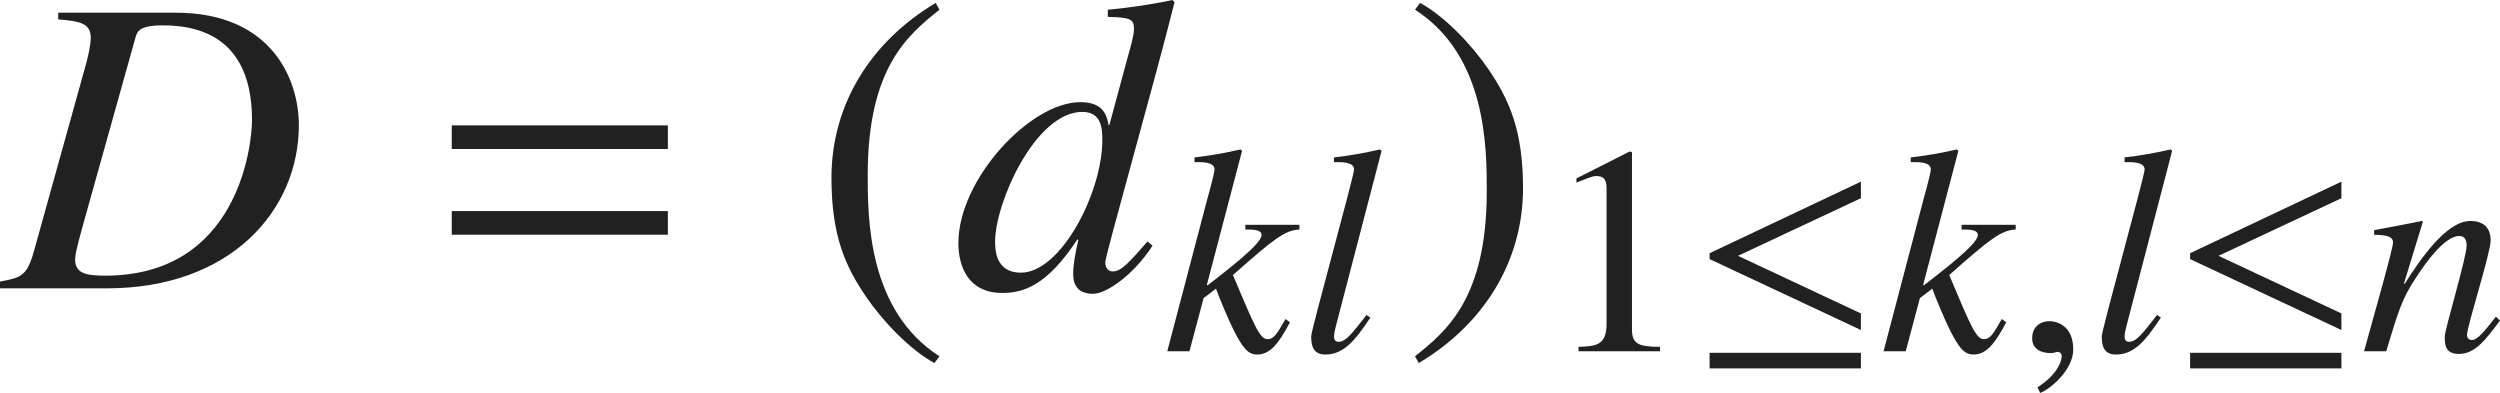
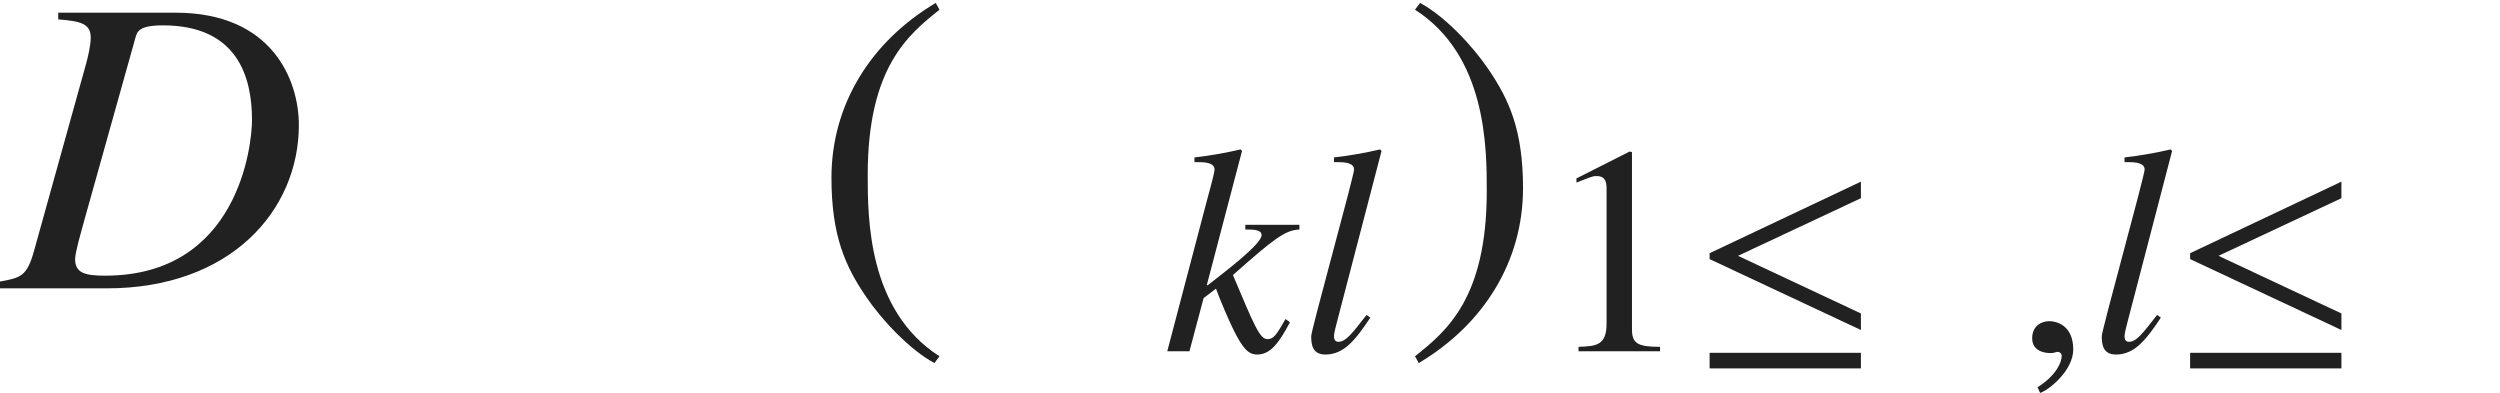
<svg xmlns="http://www.w3.org/2000/svg" version="1.1" id="レイヤー_1" x="0px" y="0px" viewBox="0 0 58.74 9.232" style="enable-background:new 0 0 58.74 9.232;" xml:space="preserve" preserveAspectRatio="xMinYMin meet">
  <g>
    <path style="fill:#212121;" d="M1.369,0.298h2.757c2.281,0,2.896,1.597,2.896,2.639c0,2.003-1.597,3.838-4.513,3.838H0V6.615   c0.486-0.089,0.635-0.118,0.803-0.733l1.22-4.384c0.03-0.109,0.109-0.417,0.109-0.615c0-0.337-0.258-0.387-0.764-0.427V0.298z    M1.983,5.168C1.894,5.495,1.765,5.932,1.765,6.09c0,0.327,0.238,0.387,0.704,0.387c3.125,0,3.452-3.055,3.452-3.659   c0-1.002-0.337-2.222-2.093-2.222c-0.565,0-0.605,0.148-0.645,0.287L1.983,5.168z" />
  </g>
  <g>
-     <path style="fill:#212121;" d="M10.614,3.501V2.946h5.078v0.555H10.614z M10.614,5.515V4.959h5.078v0.556H10.614z" />
-   </g>
+     </g>
  <g>
    <path style="fill:#212121;" d="M22.074,0.229c-0.734,0.585-1.686,1.358-1.686,3.878c0,1.012,0,3.184,1.686,4.265L21.955,8.53   c-0.575-0.308-1.229-1.002-1.606-1.558c-0.486-0.714-0.813-1.428-0.813-2.797c0-1.706,0.913-3.193,2.45-4.106L22.074,0.229z" />
  </g>
  <g>
-     <path style="fill:#212121;" d="M27.08,5.772c-0.426,0.665-1.071,1.131-1.398,1.131c-0.387,0-0.466-0.248-0.466-0.456   c0-0.229,0.04-0.456,0.119-0.804l-0.02-0.02c-0.714,1.091-1.27,1.26-1.766,1.26c-0.823,0-1.031-0.655-1.031-1.171   c0-1.497,1.686-3.312,2.866-3.312c0.555,0,0.625,0.327,0.665,0.546l0.02-0.021l0.426-1.576c0.079-0.278,0.149-0.526,0.149-0.665   c0-0.229-0.07-0.277-0.615-0.287V0.229c0.506-0.05,1.012-0.119,1.518-0.229l0.05,0.05c-0.427,1.726-1.627,5.951-1.627,6.109   c0,0.149,0.08,0.219,0.179,0.219c0.198,0,0.397-0.229,0.813-0.704L27.08,5.772z M25.9,3.293c0-0.228,0-0.664-0.466-0.664   c-1.111,0-2.053,2.142-2.053,3.045c0,0.168,0,0.733,0.605,0.733C24.928,6.407,25.9,4.523,25.9,3.293z" />
-   </g>
+     </g>
  <g>
    <path style="fill:#212121;" d="M30.308,7.573c-0.264,0.5-0.465,0.757-0.771,0.757c-0.215,0-0.34-0.159-0.549-0.569   c-0.083-0.159-0.347-0.771-0.417-0.979L28.28,7.004l-0.333,1.25h-0.521L28.308,4.9c0.062-0.25,0.215-0.764,0.229-0.916   c0-0.153-0.201-0.174-0.375-0.174h-0.097V3.699c0.361-0.041,0.722-0.104,1.083-0.188l0.035,0.035l-0.826,3.145l0.014,0.015   c0.382-0.299,1.271-0.966,1.271-1.181c0-0.132-0.194-0.132-0.382-0.132V5.282h1.271v0.111c-0.34,0.014-0.604,0.222-1.562,1.069   c0.5,1.187,0.632,1.507,0.812,1.507c0.153,0,0.222-0.125,0.424-0.473L30.308,7.573z" />
    <path style="fill:#212121;" d="M32.197,7.463c-0.354,0.534-0.625,0.867-1.056,0.867c-0.305,0-0.333-0.236-0.333-0.431   c0-0.146,1.007-3.77,1.007-3.915c0-0.153-0.202-0.174-0.375-0.174h-0.097V3.699c0.361-0.041,0.722-0.104,1.083-0.188l0.035,0.035   l-1.048,4.02c-0.014,0.062-0.069,0.25-0.069,0.326c0,0.042,0,0.139,0.104,0.139c0.174,0,0.319-0.194,0.66-0.631L32.197,7.463z" />
  </g>
  <g>
    <path style="fill:#212121;" d="M33.247,8.371c0.734-0.585,1.686-1.358,1.686-3.878c0-1.012,0-3.184-1.686-4.265l0.119-0.159   c0.575,0.308,1.23,1.002,1.606,1.558c0.486,0.714,0.813,1.428,0.813,2.797c0,1.706-0.913,3.193-2.45,4.106L33.247,8.371z" />
  </g>
  <g>
    <path style="fill:#212121;" d="M37.088,8.149c0.403-0.014,0.66-0.027,0.66-0.541V4.463c0-0.146,0-0.326-0.236-0.326   c-0.083,0-0.083,0-0.472,0.153V4.192l1.25-0.632l0.055,0.014V7.74c0,0.333,0.139,0.409,0.66,0.409v0.104h-1.916V8.149z" />
  </g>
  <g>
    <path style="fill:#212121;" d="M40.169,6.088V5.949l3.555-1.681v0.389l-2.888,1.354l2.888,1.354v0.389L40.169,6.088z M40.169,8.656   V8.289h3.555v0.367H40.169z" />
  </g>
  <g>
-     <path style="fill:#212121;" d="M47.138,7.573c-0.264,0.5-0.465,0.757-0.771,0.757c-0.215,0-0.34-0.159-0.549-0.569   c-0.083-0.159-0.347-0.771-0.417-0.979L45.11,7.004l-0.333,1.25h-0.521L45.138,4.9c0.062-0.25,0.215-0.764,0.229-0.916   c0-0.153-0.201-0.174-0.375-0.174h-0.097V3.699c0.361-0.041,0.722-0.104,1.083-0.188l0.035,0.035l-0.826,3.145l0.014,0.015   c0.382-0.299,1.271-0.966,1.271-1.181c0-0.132-0.194-0.132-0.382-0.132V5.282h1.271v0.111c-0.34,0.014-0.604,0.222-1.562,1.069   c0.5,1.187,0.632,1.507,0.812,1.507c0.153,0,0.222-0.125,0.424-0.473L47.138,7.573z" />
-   </g>
+     </g>
  <g>
    <path style="fill:#212121;" d="M47.935,9.232l-0.062-0.132c0.458-0.291,0.569-0.604,0.569-0.735c0-0.062-0.048-0.098-0.097-0.098   c-0.014,0-0.035,0.007-0.062,0.014c-0.021,0.008-0.056,0.015-0.104,0.015c-0.181,0-0.431-0.069-0.431-0.348   c0-0.299,0.229-0.402,0.403-0.402c0.16,0,0.562,0.09,0.562,0.666C48.713,8.705,48.144,9.163,47.935,9.232z" />
  </g>
  <g>
    <path style="fill:#212121;" d="M50.772,7.463c-0.354,0.534-0.625,0.867-1.056,0.867c-0.305,0-0.333-0.236-0.333-0.431   c0-0.146,1.007-3.77,1.007-3.915c0-0.153-0.202-0.174-0.375-0.174h-0.097V3.699c0.361-0.041,0.722-0.104,1.083-0.188l0.035,0.035   l-1.048,4.02c-0.014,0.062-0.069,0.25-0.069,0.326c0,0.042,0,0.139,0.104,0.139c0.174,0,0.319-0.194,0.66-0.631L50.772,7.463z" />
  </g>
  <g>
    <path style="fill:#212121;" d="M51.459,6.088V5.949l3.555-1.681v0.389l-2.888,1.354l2.888,1.354v0.389L51.459,6.088z M51.459,8.656   V8.289h3.555v0.367H51.459z" />
  </g>
  <g>
-     <path style="fill:#212121;" d="M58.74,7.532c-0.347,0.465-0.59,0.784-0.965,0.784c-0.319,0-0.333-0.208-0.333-0.409   c0-0.167,0.514-1.861,0.514-2.139c0-0.125-0.042-0.223-0.174-0.223c-0.333,0-0.771,0.598-1.021,0.986   c-0.319,0.479-0.41,0.777-0.694,1.722h-0.521c0.215-0.784,0.681-2.409,0.681-2.555c0-0.104-0.07-0.181-0.444-0.181V5.407   c0.375-0.069,0.75-0.139,1.125-0.215l0.021,0.014l-0.444,1.451l0.014,0.014c0.326-0.514,0.965-1.479,1.542-1.479   c0.319,0,0.479,0.166,0.479,0.458c0,0.299-0.556,2.014-0.556,2.222c0,0.104,0.097,0.118,0.111,0.118   c0.139,0,0.312-0.223,0.569-0.549L58.74,7.532z" />
-   </g>
+     </g>
</svg>